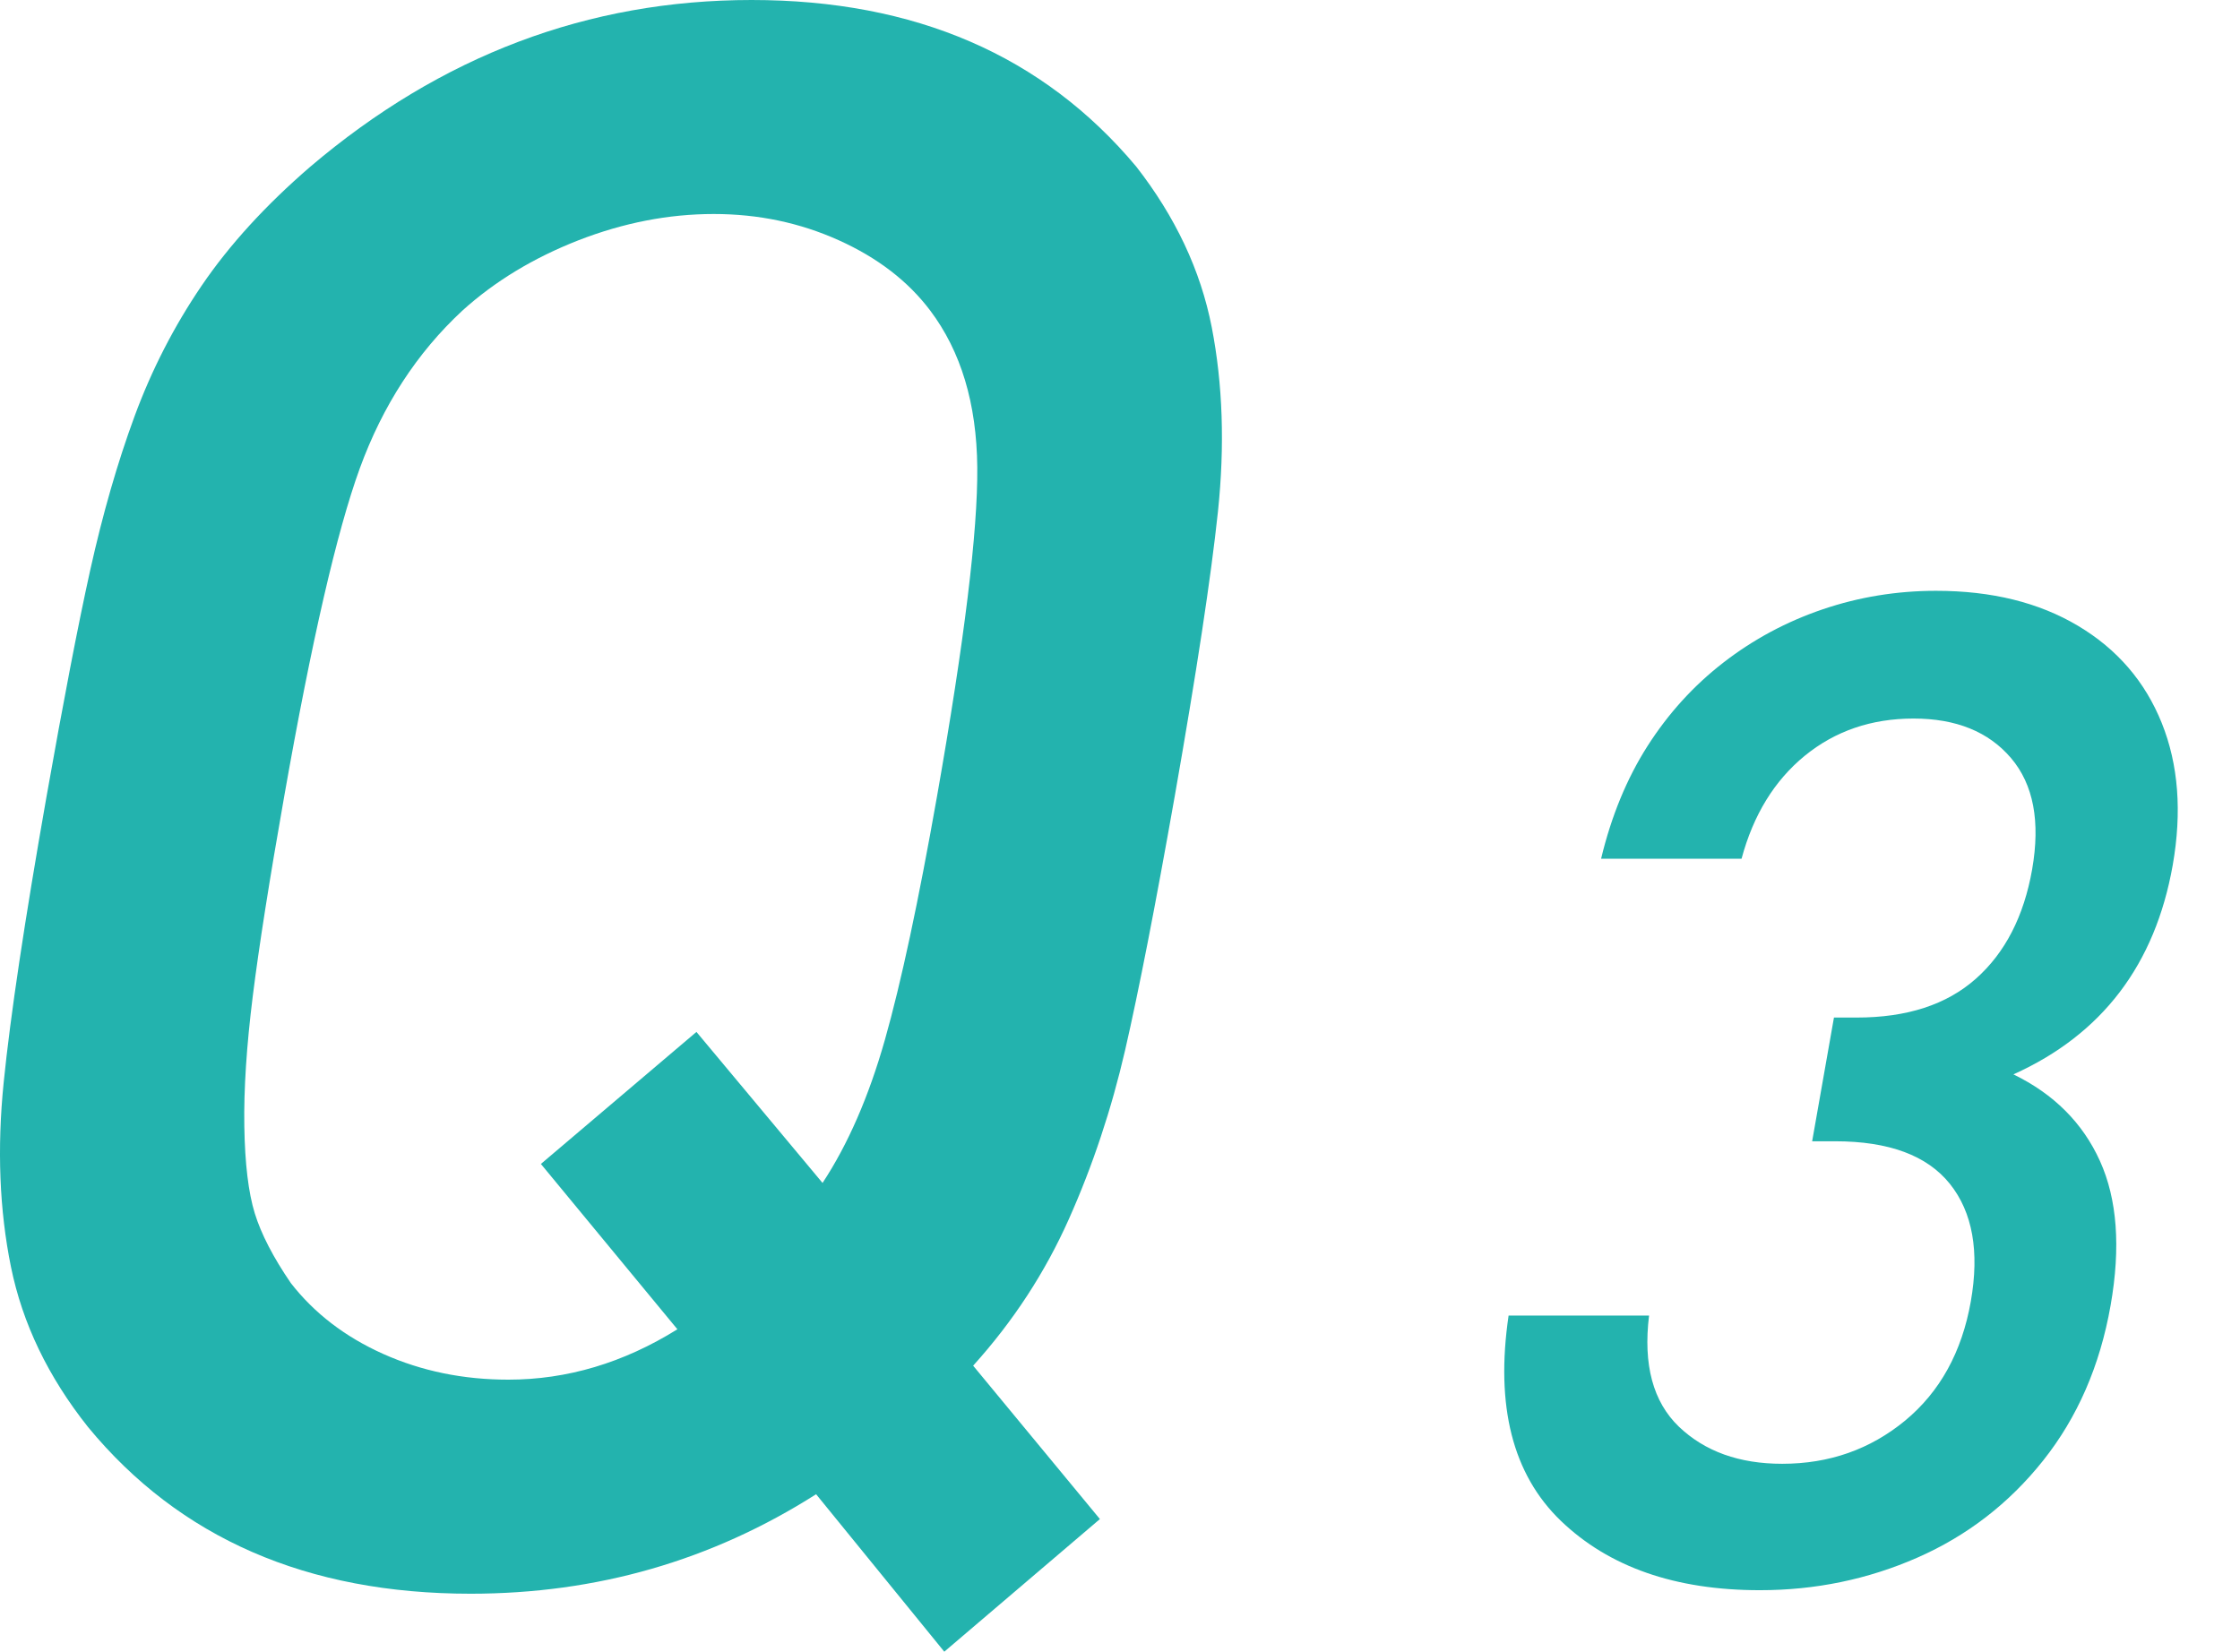
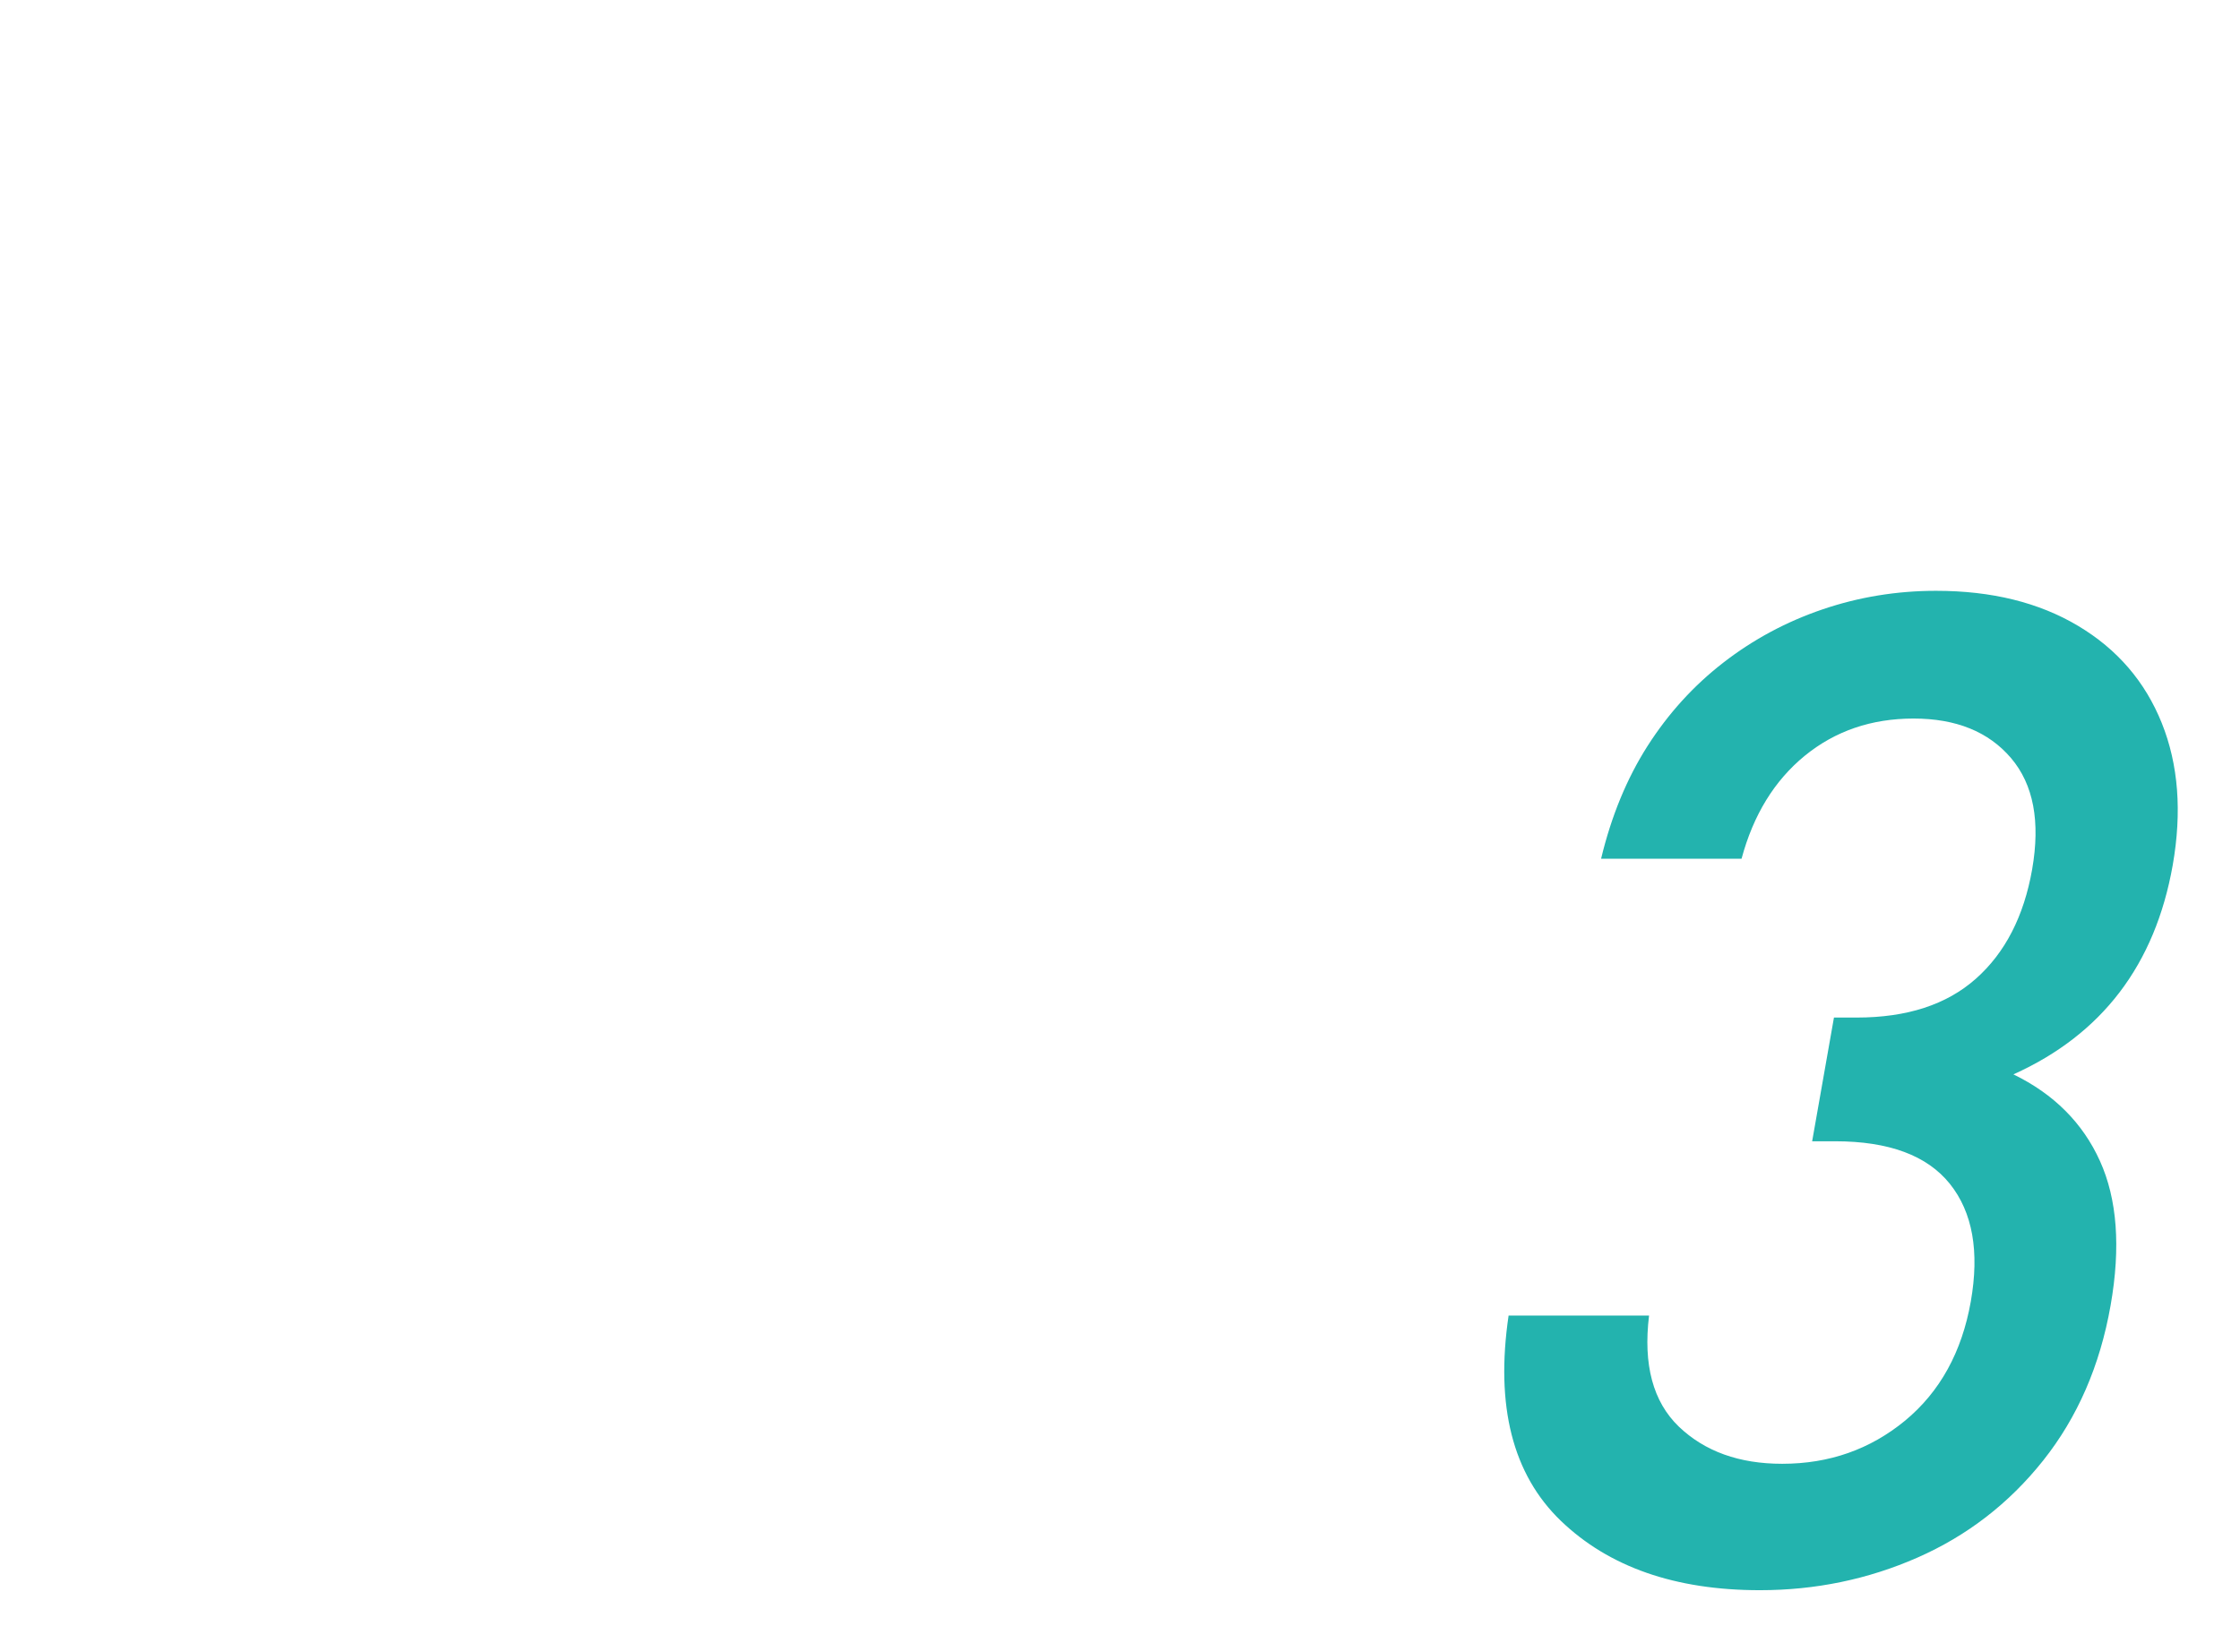
<svg xmlns="http://www.w3.org/2000/svg" version="1.1" id="レイヤー_1" x="0px" y="0px" width="40.68px" height="30px" viewBox="0 0 40.68 30" enable-background="new 0 0 40.68 30" xml:space="preserve">
  <g>
-     <path fill="#23B3AE" d="M19.975,27.591L17.149,30l-2.328-2.86c-1.893,1.204-3.983,1.807-6.275,1.807   c-2.969,0-5.284-1.009-6.947-3.027c-0.725-0.912-1.191-1.882-1.4-2.91s-0.254-2.146-0.132-3.35c0.121-1.204,0.38-2.933,0.777-5.186   c0.306-1.731,0.57-3.105,0.795-4.121c0.226-1.016,0.493-1.946,0.805-2.793c0.312-0.846,0.719-1.638,1.22-2.374   C4.164,4.451,4.821,3.73,5.635,3.028C8.009,1.01,10.68,0,13.649,0s5.298,1.009,6.986,3.026c0.71,0.911,1.169,1.883,1.371,2.917   c0.201,1.034,0.238,2.15,0.113,3.347c-0.127,1.197-0.389,2.92-0.785,5.172c-0.354,2.003-0.655,3.542-0.902,4.616   c-0.248,1.073-0.588,2.095-1.02,3.063c-0.432,0.97-1.011,1.857-1.739,2.664L19.975,27.591z M17.016,14.469   c0.499-2.832,0.743-4.826,0.732-5.983c-0.011-1.156-0.296-2.104-0.855-2.846c-0.401-0.532-0.954-0.958-1.66-1.276   c-0.705-0.318-1.462-0.477-2.27-0.477c-0.82,0-1.639,0.159-2.457,0.477C9.688,4.684,8.986,5.109,8.397,5.642   C7.571,6.409,6.951,7.364,6.534,8.507C6.118,9.651,5.659,11.64,5.16,14.473c-0.266,1.507-0.456,2.713-0.569,3.616   c-0.113,0.904-0.165,1.694-0.154,2.369c0.011,0.676,0.074,1.203,0.19,1.58c0.116,0.376,0.335,0.799,0.655,1.267   c0.425,0.546,0.983,0.976,1.678,1.287s1.451,0.467,2.271,0.467c1.067,0,2.092-0.305,3.071-0.915l-2.479-3.003l2.825-2.398   l2.29,2.743c0.462-0.701,0.84-1.569,1.133-2.602C16.364,17.851,16.679,16.379,17.016,14.469z" />
    <path fill="#23B3AE" d="M38.33,23.71c-0.193,1.098-0.604,2.037-1.225,2.818s-1.383,1.367-2.281,1.762   c-0.9,0.396-1.855,0.593-2.863,0.593c-1.539,0-2.744-0.422-3.617-1.262c-0.873-0.842-1.189-2.083-0.947-3.726h2.551   c-0.109,0.894,0.072,1.565,0.541,2.017c0.471,0.45,1.096,0.675,1.877,0.675c0.855,0,1.598-0.262,2.232-0.784   c0.633-0.524,1.031-1.246,1.193-2.163c0.16-0.909,0.033-1.622-0.381-2.139c-0.414-0.515-1.107-0.772-2.084-0.772H32.91l0.396-2.247   h0.414c0.912,0,1.633-0.234,2.164-0.706c0.531-0.471,0.871-1.133,1.021-1.984c0.152-0.87,0.025-1.543-0.383-2.023   c-0.408-0.479-0.998-0.718-1.771-0.718c-0.764,0-1.424,0.226-1.975,0.676c-0.551,0.451-0.934,1.074-1.148,1.87h-2.551   c0.186-0.774,0.467-1.457,0.844-2.048c0.377-0.59,0.836-1.096,1.379-1.516c0.541-0.419,1.143-0.742,1.799-0.965   c0.658-0.224,1.346-0.337,2.062-0.337c1.008,0,1.867,0.212,2.578,0.636s1.217,1.012,1.52,1.765   c0.303,0.754,0.369,1.615,0.199,2.583c-0.32,1.808-1.283,3.074-2.893,3.799c0.734,0.357,1.26,0.883,1.572,1.574   S38.516,22.652,38.33,23.71z" />
  </g>
</svg>